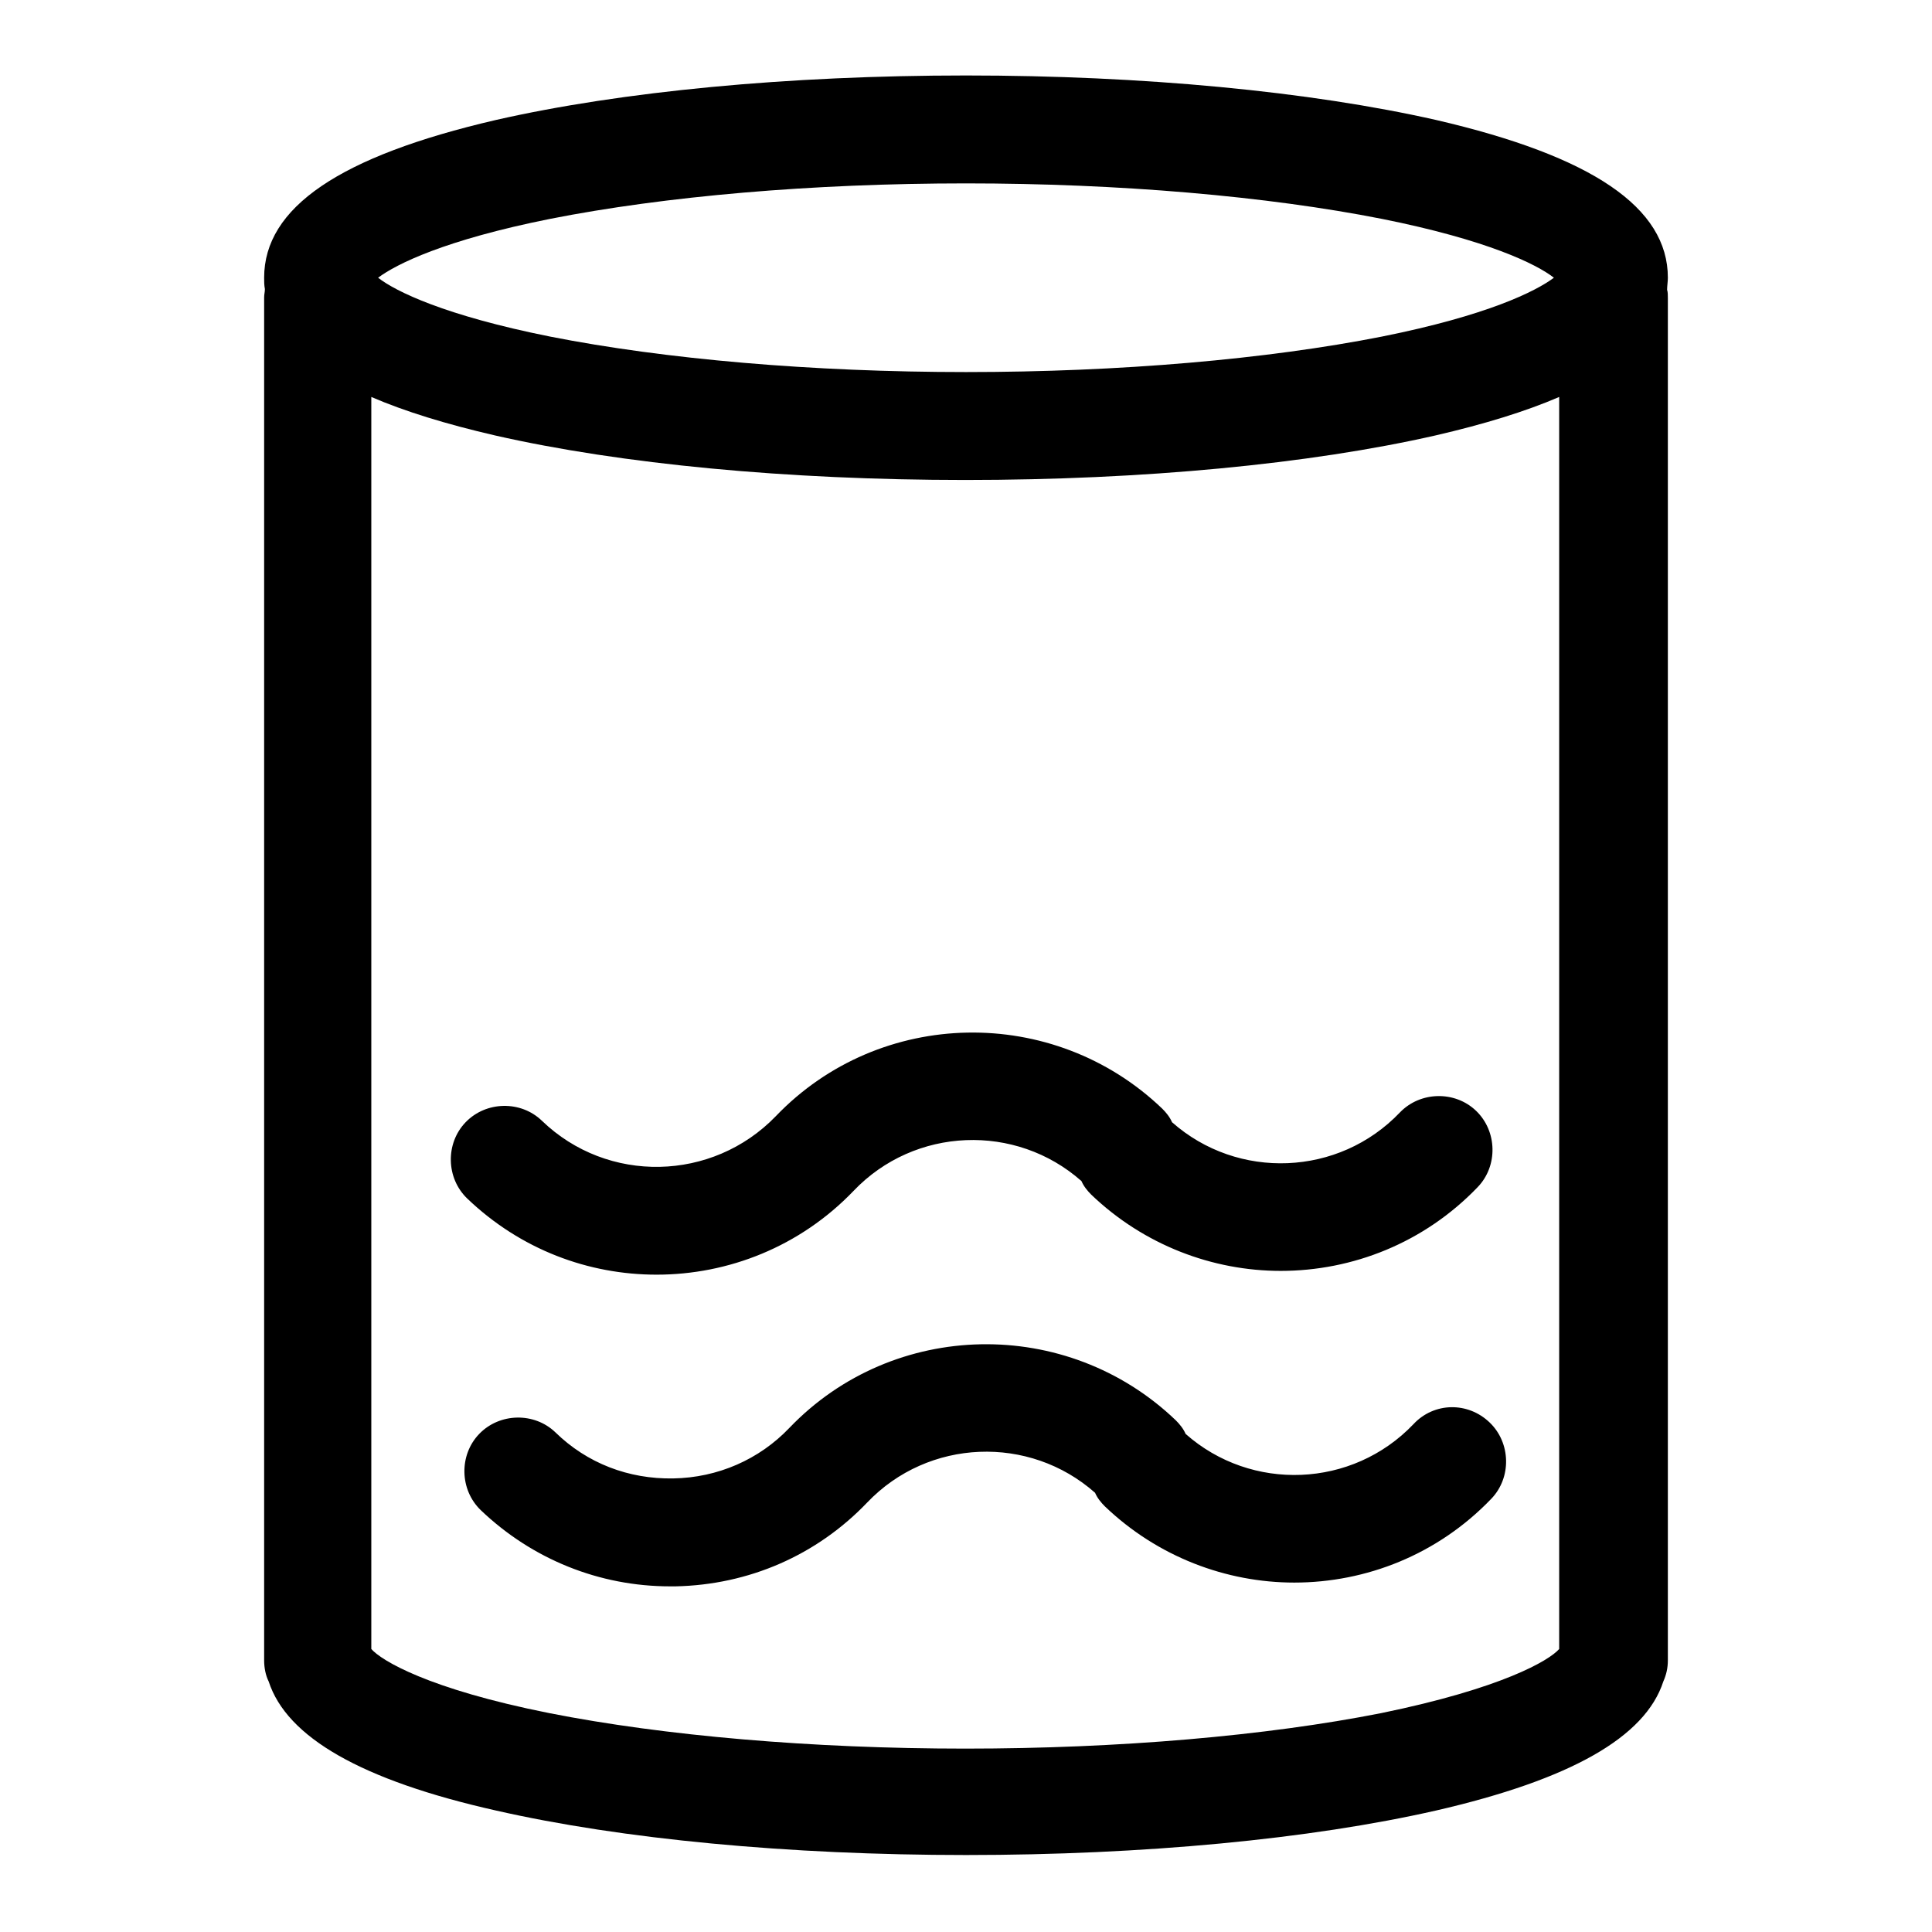
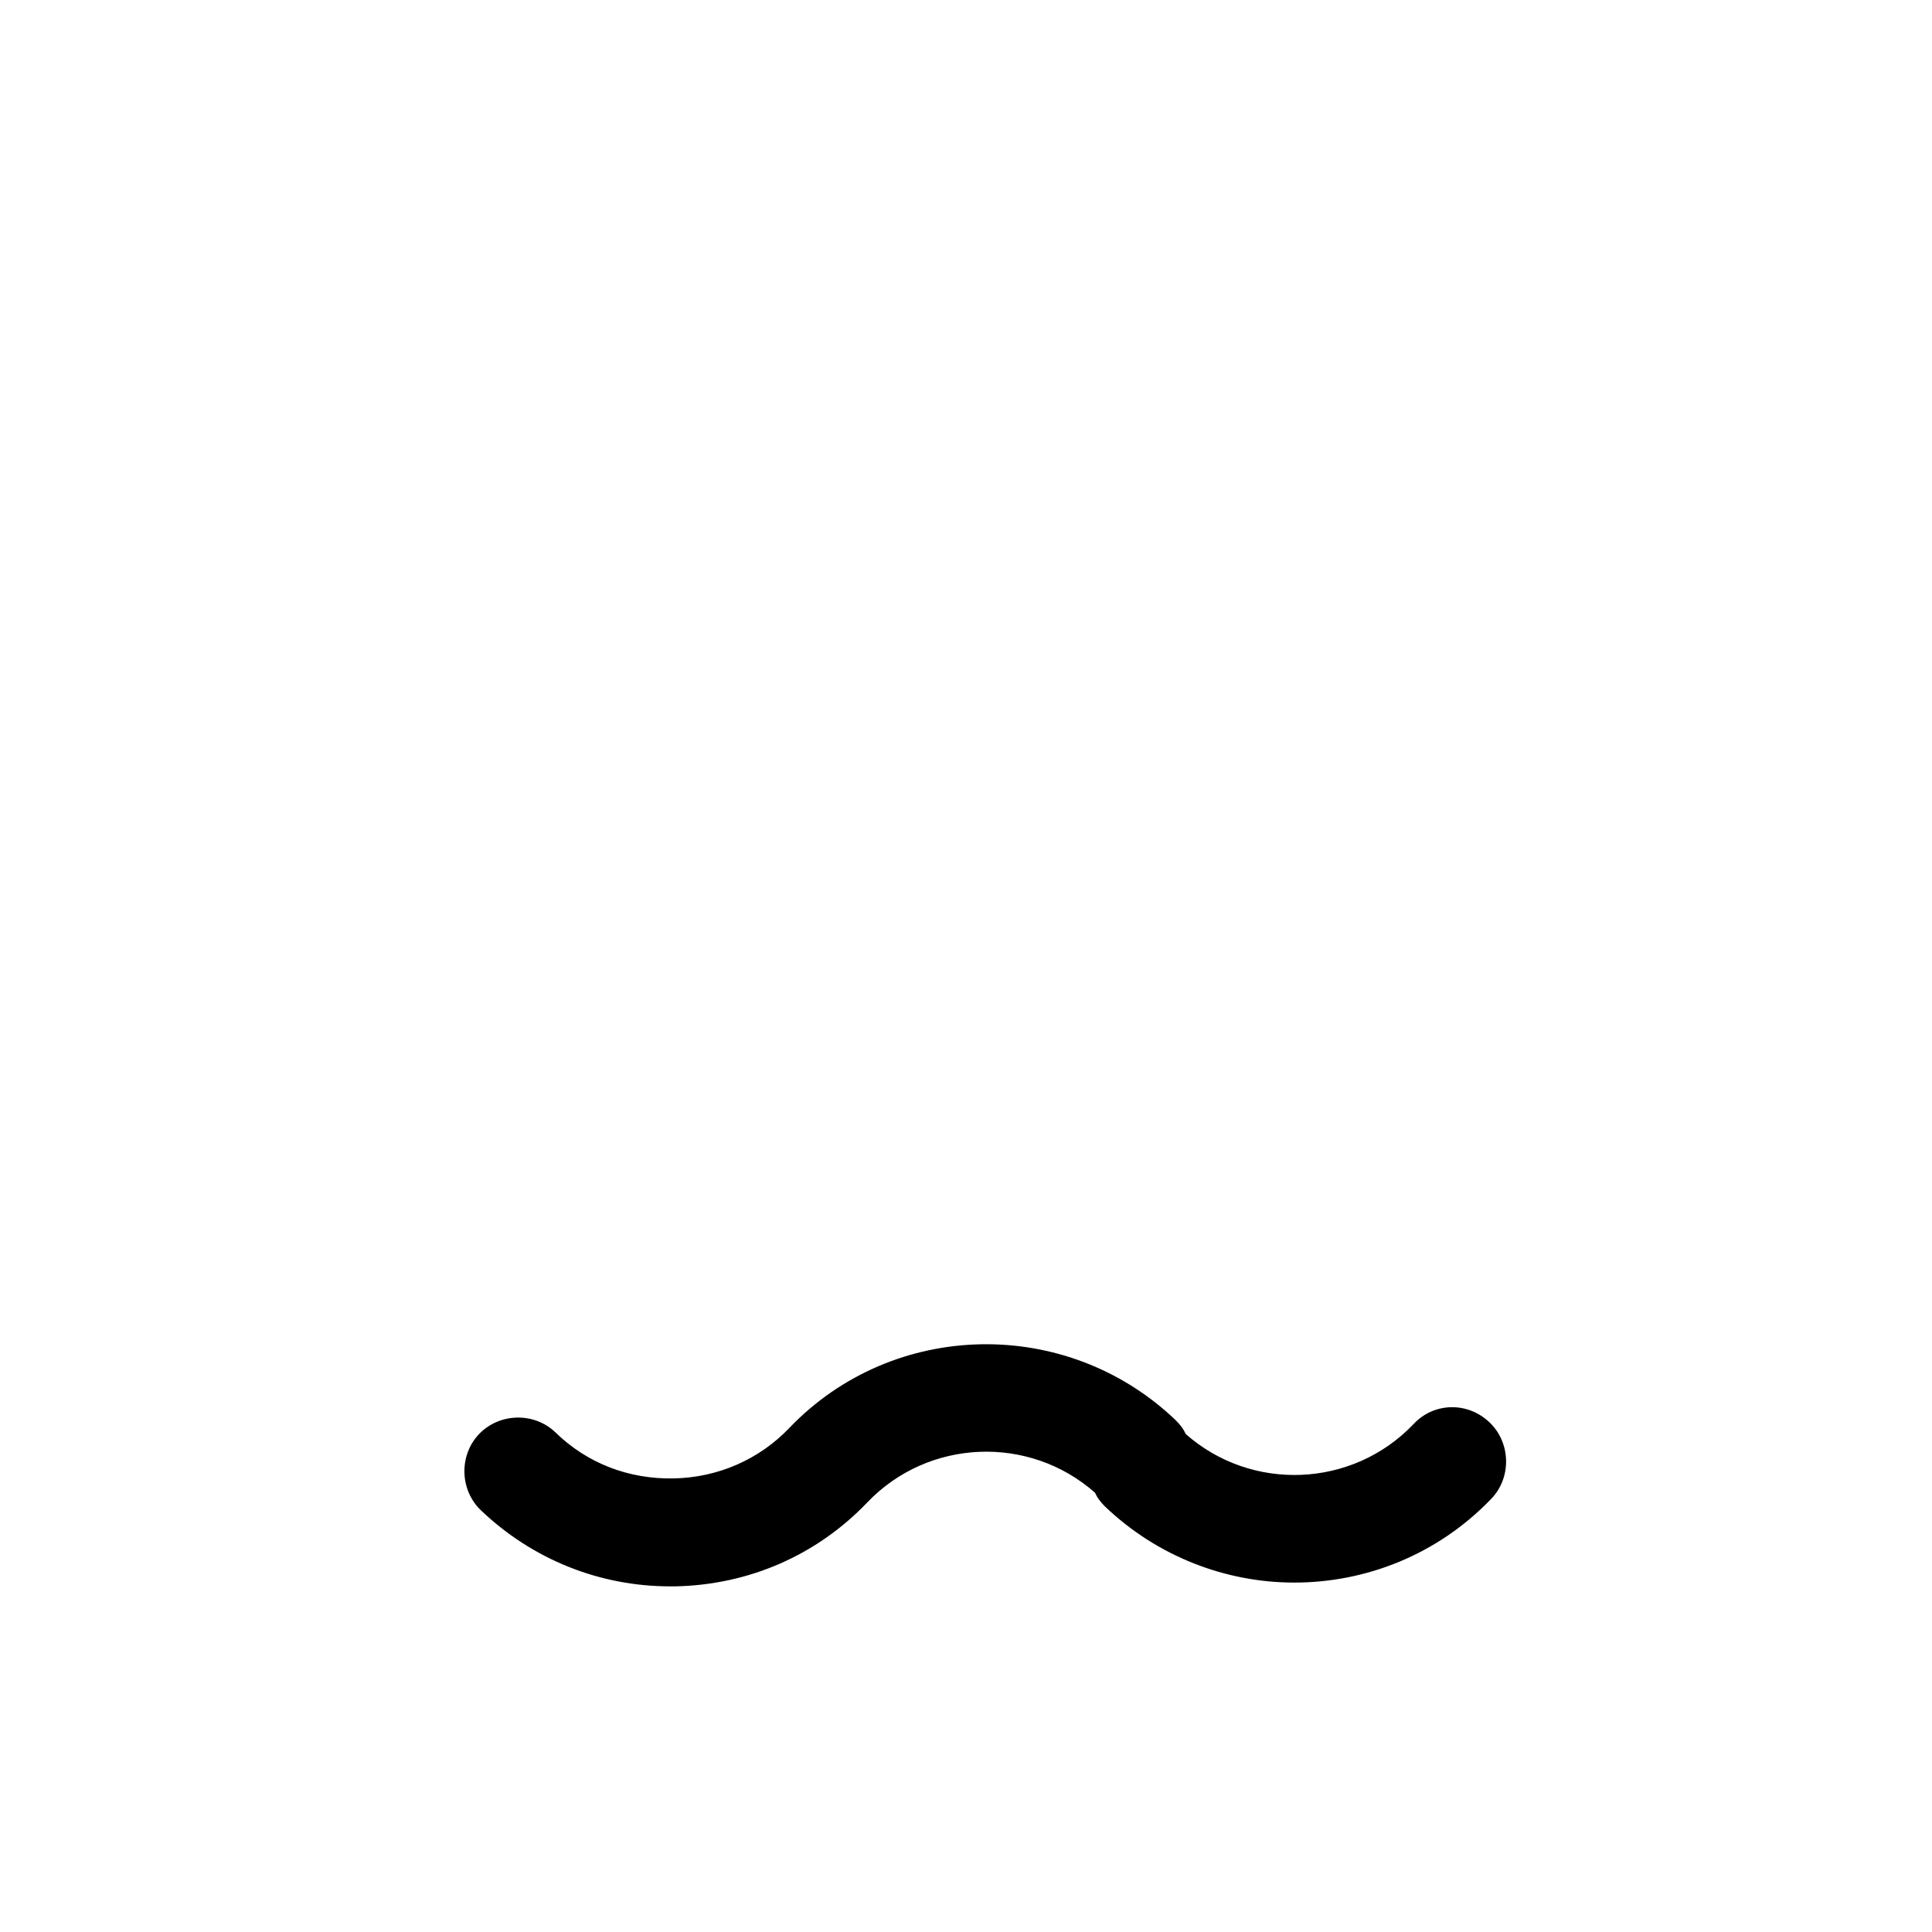
<svg xmlns="http://www.w3.org/2000/svg" version="1.1" x="0px" y="0px" viewBox="0 0 256 256" enable-background="new 0 0 256 256" xml:space="preserve">
  <g>
    <g>
      <path fill="#000000" d="M187.3,188.7c-8.1,8.5-21.5,9-30.2,1.3c-0.3-0.7-0.8-1.3-1.3-1.8c-14.4-13.8-37.4-13.4-51.2,1c-4,4.2-9.5,6.6-15.4,6.7c-5.9,0.1-11.4-2-15.6-6.1c-2.8-2.7-7.4-2.6-10.1,0.2c-2.7,2.8-2.6,7.4,0.2,10.1c6.8,6.5,15.7,10.1,25.1,10.1c0.2,0,0.5,0,0.7,0c9.7-0.2,18.7-4.1,25.4-11.1c8.1-8.5,21.5-9,30.2-1.3c0.3,0.7,0.8,1.3,1.3,1.8c7,6.7,16.1,10.1,25.1,10.1c9.5,0,19-3.7,26.1-11.1c2.7-2.8,2.6-7.4-0.2-10.1C194.5,185.7,190,185.8,187.3,188.7z" />
-       <path fill="#000000" d="M221,36.8c0-9.3-10-16.1-30.7-20.9C173.5,12.1,151.4,10,128,10c-23.5,0-45.6,2.1-62.3,5.9C45,20.7,35,27.5,35,36.8c0,0.5,0,1,0.1,1.5c0,0.4-0.1,0.7-0.1,1.1v180.6c0,1,0.2,2,0.6,2.8c2.4,7.4,12.3,13.1,30.1,17.1c16.7,3.8,38.8,5.9,62.3,5.9c23.5,0,45.6-2.1,62.3-5.9c17.8-4.1,27.7-9.7,30.1-17.1c0.4-0.9,0.6-1.8,0.6-2.8V39.5c0-0.4,0-0.8-0.1-1.1C220.9,37.9,221,37.3,221,36.8z M72.9,29c15.2-3,34.7-4.7,55.1-4.7c20.3,0,39.9,1.7,55.1,4.7c14,2.8,20.5,6,22.8,7.8c-2.4,1.8-8.8,5-22.8,7.8c-15.2,3-34.7,4.7-55.1,4.7c-20.3,0-39.9-1.7-55.1-4.7c-14-2.8-20.5-6-22.8-7.8C52.5,35,58.9,31.8,72.9,29z M183,227c-15.2,3-34.7,4.7-55.1,4.7c-20.3,0-39.9-1.7-55.1-4.7c-16.1-3.2-22.3-7-23.6-8.5V52.6c4.4,1.9,9.9,3.6,16.4,5.1c16.7,3.8,38.8,5.9,62.3,5.9c23.5,0,45.6-2.1,62.3-5.9c6.5-1.5,12-3.2,16.4-5.1v165.9C205.3,220,199.1,223.7,183,227z" />
-       <path fill="#000000" d="M87,168.9c9.5,0,19-3.7,26.1-11.1l0,0l0,0c8.1-8.5,21.5-9,30.2-1.3c0.3,0.7,0.8,1.3,1.3,1.8c7,6.7,16.1,10.1,25.1,10.1c9.5,0,19-3.7,26.1-11.1c2.7-2.8,2.6-7.4-0.2-10.1c-2.8-2.7-7.4-2.6-10.1,0.2c-8.1,8.5-21.5,9-30.2,1.3c-0.3-0.7-0.8-1.3-1.3-1.8c-14.4-13.8-37.4-13.4-51.2,1l0,0c-8.4,8.7-22.3,9-31,0.6c-2.8-2.7-7.4-2.6-10.1,0.2c-2.7,2.8-2.6,7.4,0.2,10.1C69,165.6,78,168.9,87,168.9z" />
    </g>
  </g>
</svg>